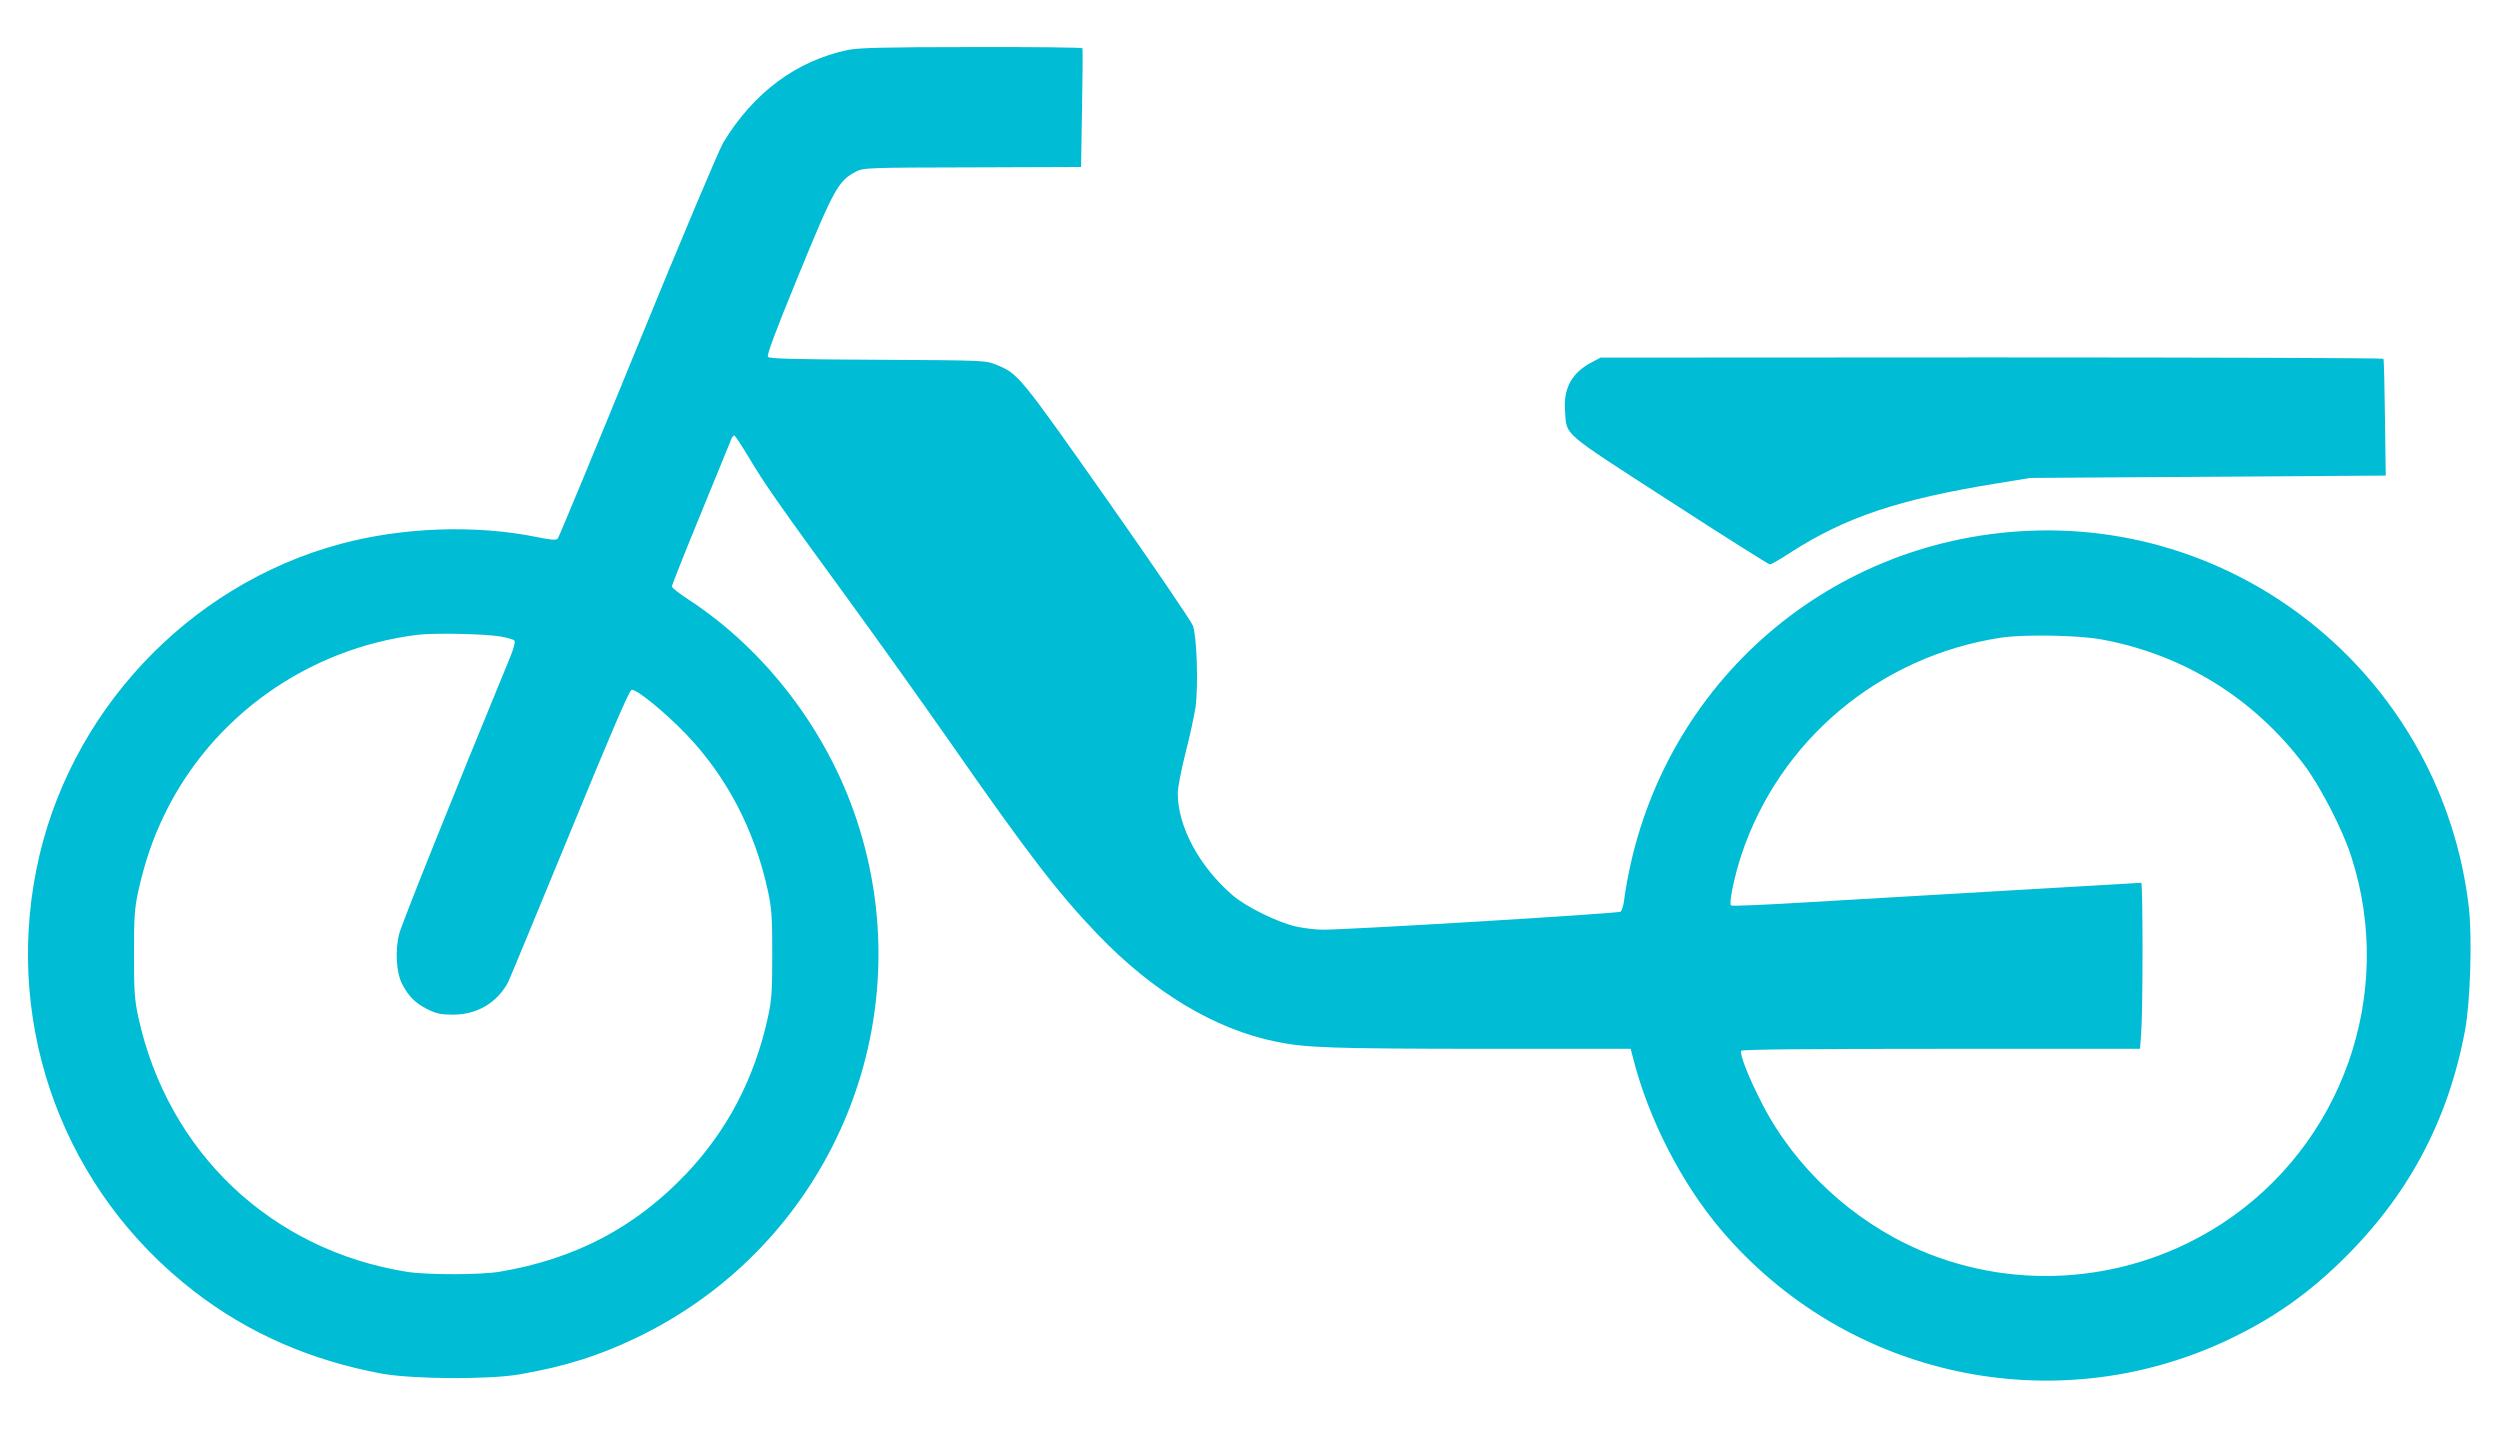
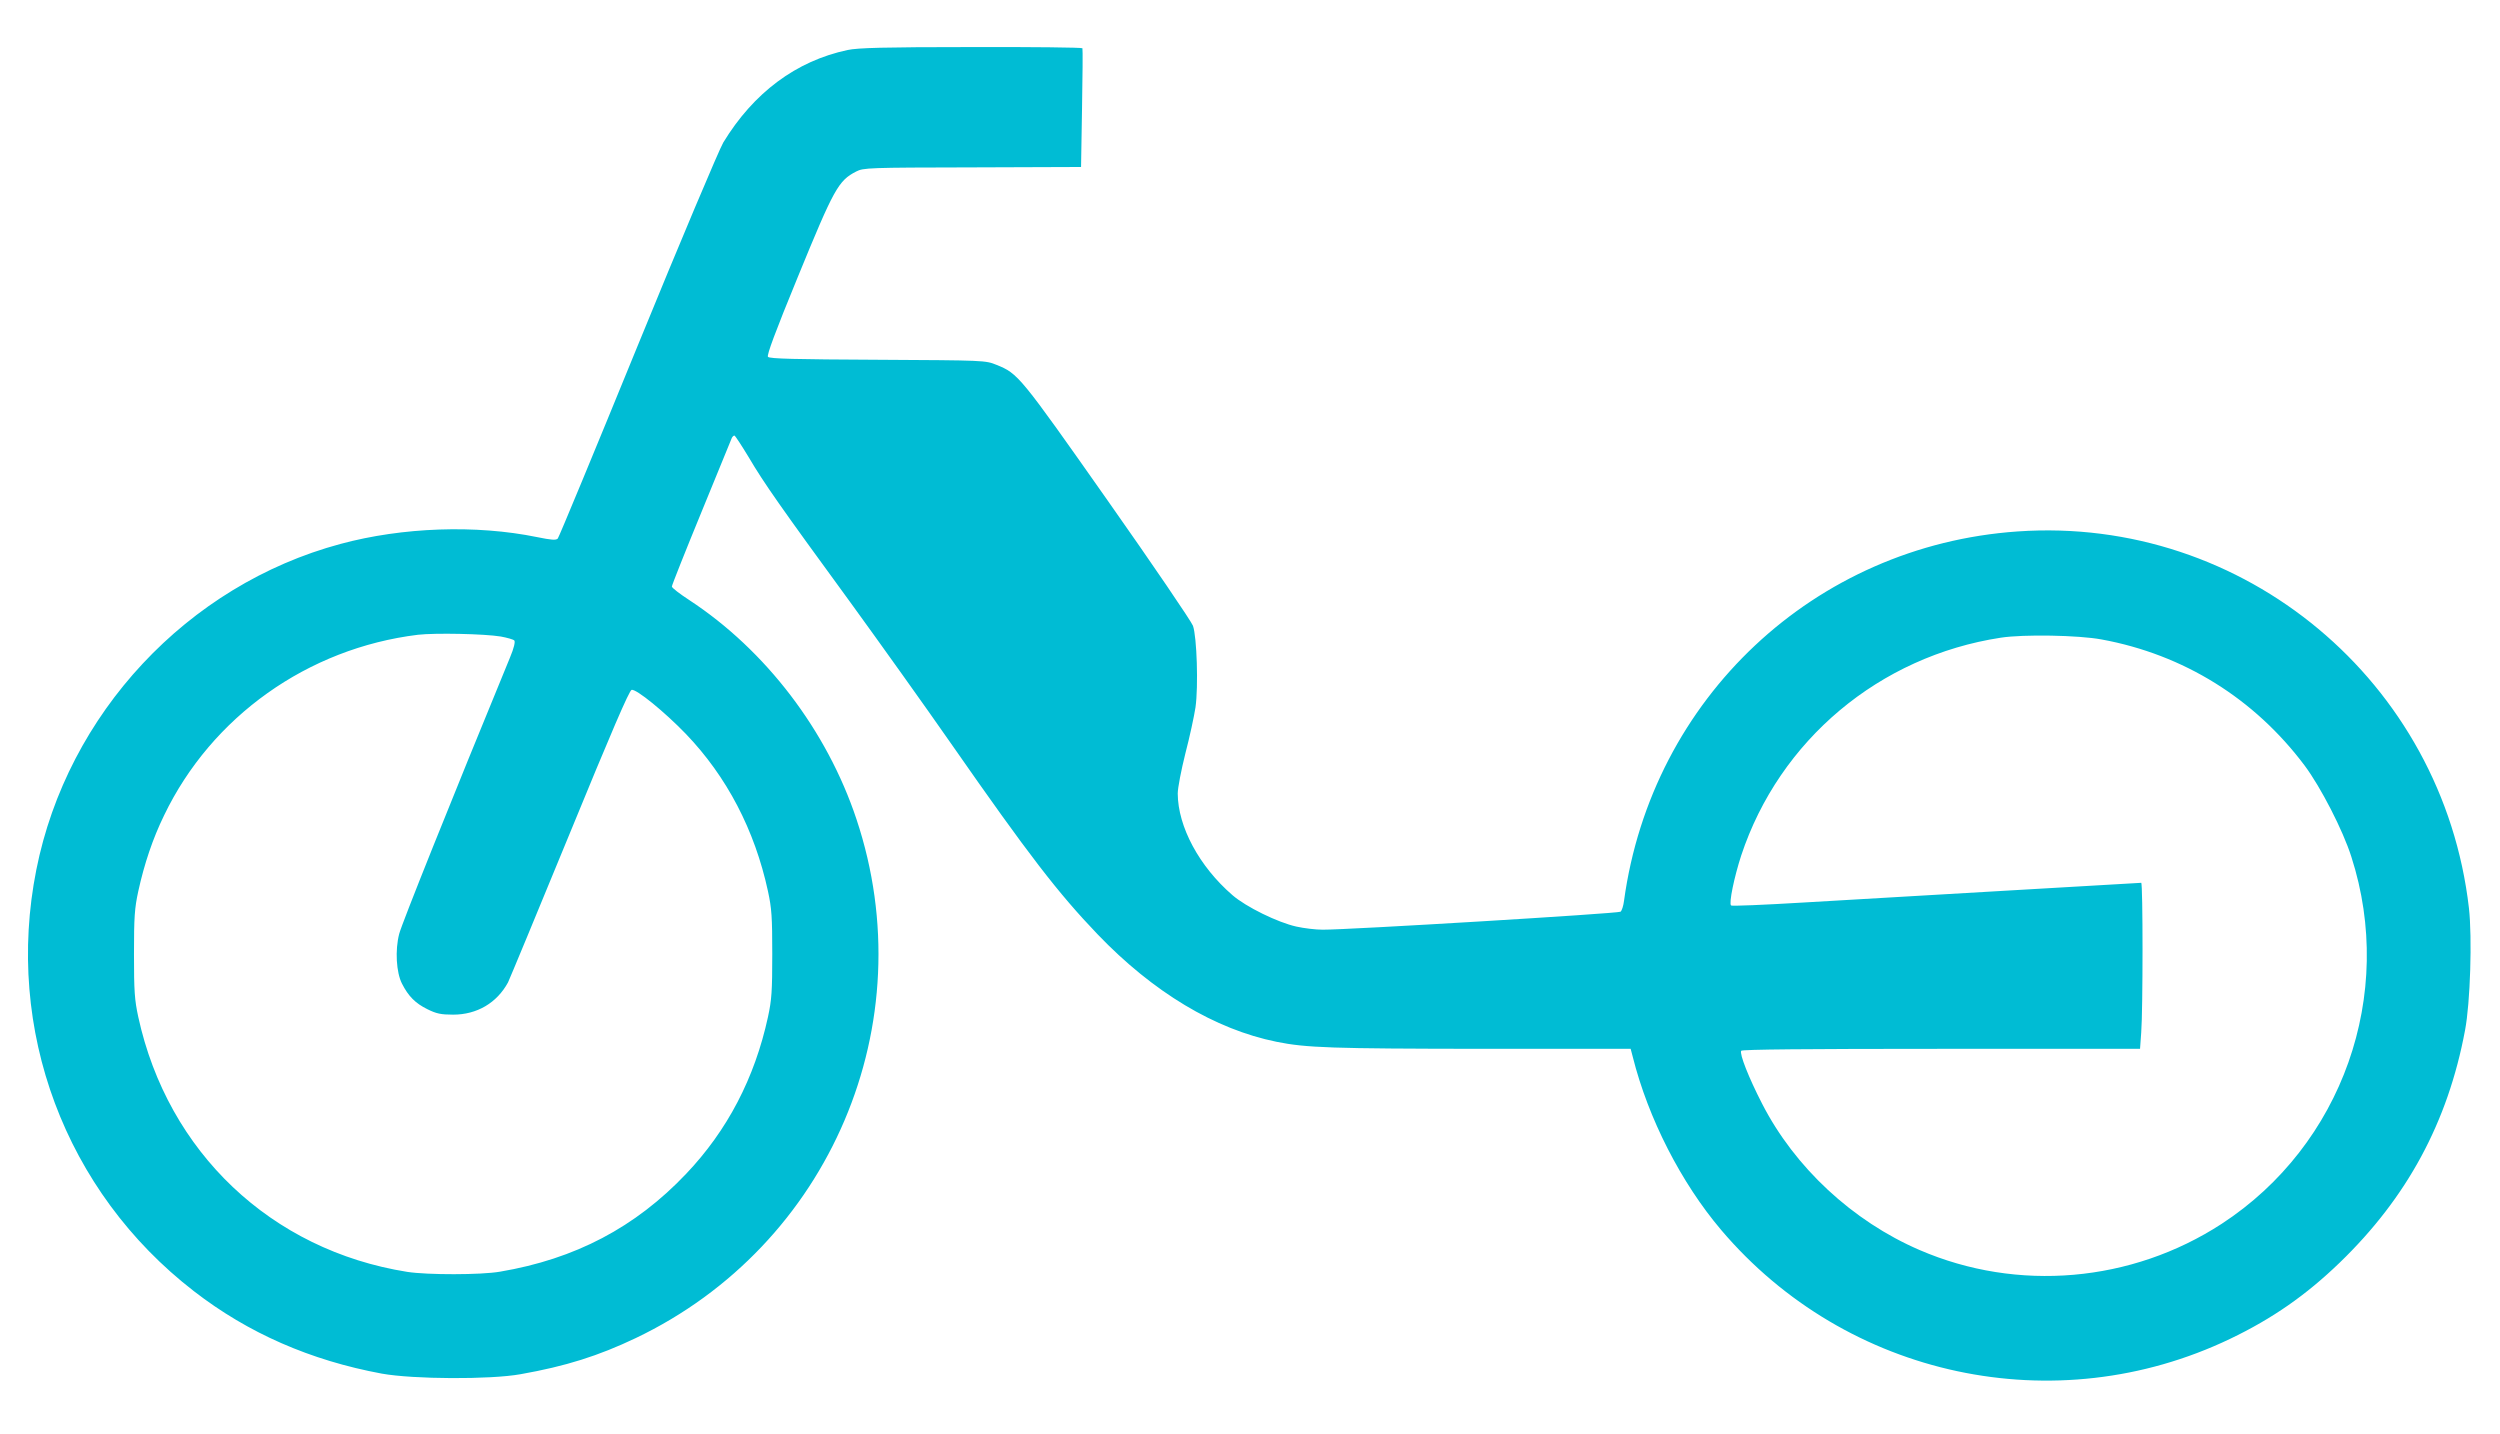
<svg xmlns="http://www.w3.org/2000/svg" version="1.0" width="1280pt" height="734pt" viewBox="0 0 1280 734" preserveAspectRatio="xMidYMid meet">
  <g transform="translate(0,734) scale(0.1,-0.1)" fill="#00bcd4" stroke="none">
    <path d="M4340 7084 c-264 -56 -482 -219 -637 -474 -21 -36 -219 -504 -438 -1040 -219 -536 -403 -980 -409 -987 -9 -10 -32 -8 -106 7 -312 64 -689 51 -1007 -35 -784 -211 -1398 -869 -1557 -1668 -163 -819 147 -1648 807 -2158 278 -215 596 -354 962 -422 162 -29 554 -31 710 -3 232 41 399 94 590 185 995 475 1479 1612 1130 2657 -151 454 -465 865 -855 1121 -49 32 -90 63 -90 70 0 7 68 178 151 380 83 202 153 374 156 381 3 6 9 12 13 12 4 0 37 -51 74 -112 77 -131 162 -252 522 -745 143 -197 377 -524 519 -728 391 -561 542 -757 745 -969 284 -296 600 -486 916 -550 152 -31 284 -35 1046 -36 l767 0 11 -42 c79 -314 247 -643 452 -885 642 -757 1712 -986 2606 -558 217 104 389 224 561 390 345 333 554 719 642 1190 27 141 37 474 20 625 -133 1160 -1152 2010 -2311 1929 -1040 -72 -1873 -854 -2015 -1891 -3 -25 -11 -51 -18 -56 -12 -9 -1397 -93 -1525 -92 -35 0 -95 7 -135 16 -95 21 -258 101 -327 161 -170 147 -279 350 -280 520 0 29 18 121 39 205 22 84 45 191 52 237 15 106 7 360 -13 417 -8 22 -205 312 -438 643 -450 640 -457 648 -568 693 -57 23 -60 23 -608 26 -421 2 -554 5 -562 15 -7 8 37 127 152 407 186 454 208 495 300 542 37 19 61 20 595 21 l556 2 5 300 c3 165 4 303 2 308 -2 4 -258 7 -570 6 -445 0 -581 -4 -632 -15z m-1776 -3003 c33 -6 64 -15 69 -20 6 -6 -1 -38 -22 -88 -305 -741 -554 -1363 -567 -1414 -22 -84 -15 -198 14 -255 33 -65 69 -101 130 -131 46 -23 70 -28 132 -28 122 0 224 60 281 165 7 14 149 356 315 760 212 517 306 736 318 738 24 5 168 -112 278 -226 209 -218 352 -491 420 -805 19 -88 22 -132 22 -322 0 -190 -3 -234 -22 -322 -68 -313 -208 -581 -419 -803 -260 -274 -568 -436 -953 -501 -97 -17 -372 -17 -475 -1 -697 111 -1226 613 -1377 1305 -19 88 -22 132 -22 322 0 190 3 234 22 322 31 141 74 269 132 388 243 506 736 856 1300 925 88 10 340 5 424 -9z m8196 -15 c420 -77 783 -303 1040 -646 82 -110 196 -331 239 -467 227 -704 -46 -1476 -664 -1879 -461 -300 -1045 -351 -1547 -134 -343 148 -639 423 -806 749 -68 132 -117 256 -107 271 4 7 338 10 1024 10 l1018 0 6 83 c9 115 9 767 0 767 -9 0 -1179 -69 -1731 -101 -199 -12 -366 -19 -369 -15 -12 11 16 145 52 256 196 591 708 1020 1329 1115 116 18 399 13 516 -9z" />
-     <path d="M8155 5488 c-106 -54 -151 -134 -142 -251 9 -130 -25 -100 535 -462 276 -179 508 -325 514 -325 6 0 52 26 102 59 284 183 557 275 1066 357 l165 27 910 6 910 6 -4 295 c-2 162 -5 298 -8 303 -2 4 -905 7 -2006 7 l-2002 -1 -40 -21z" />
  </g>
</svg>